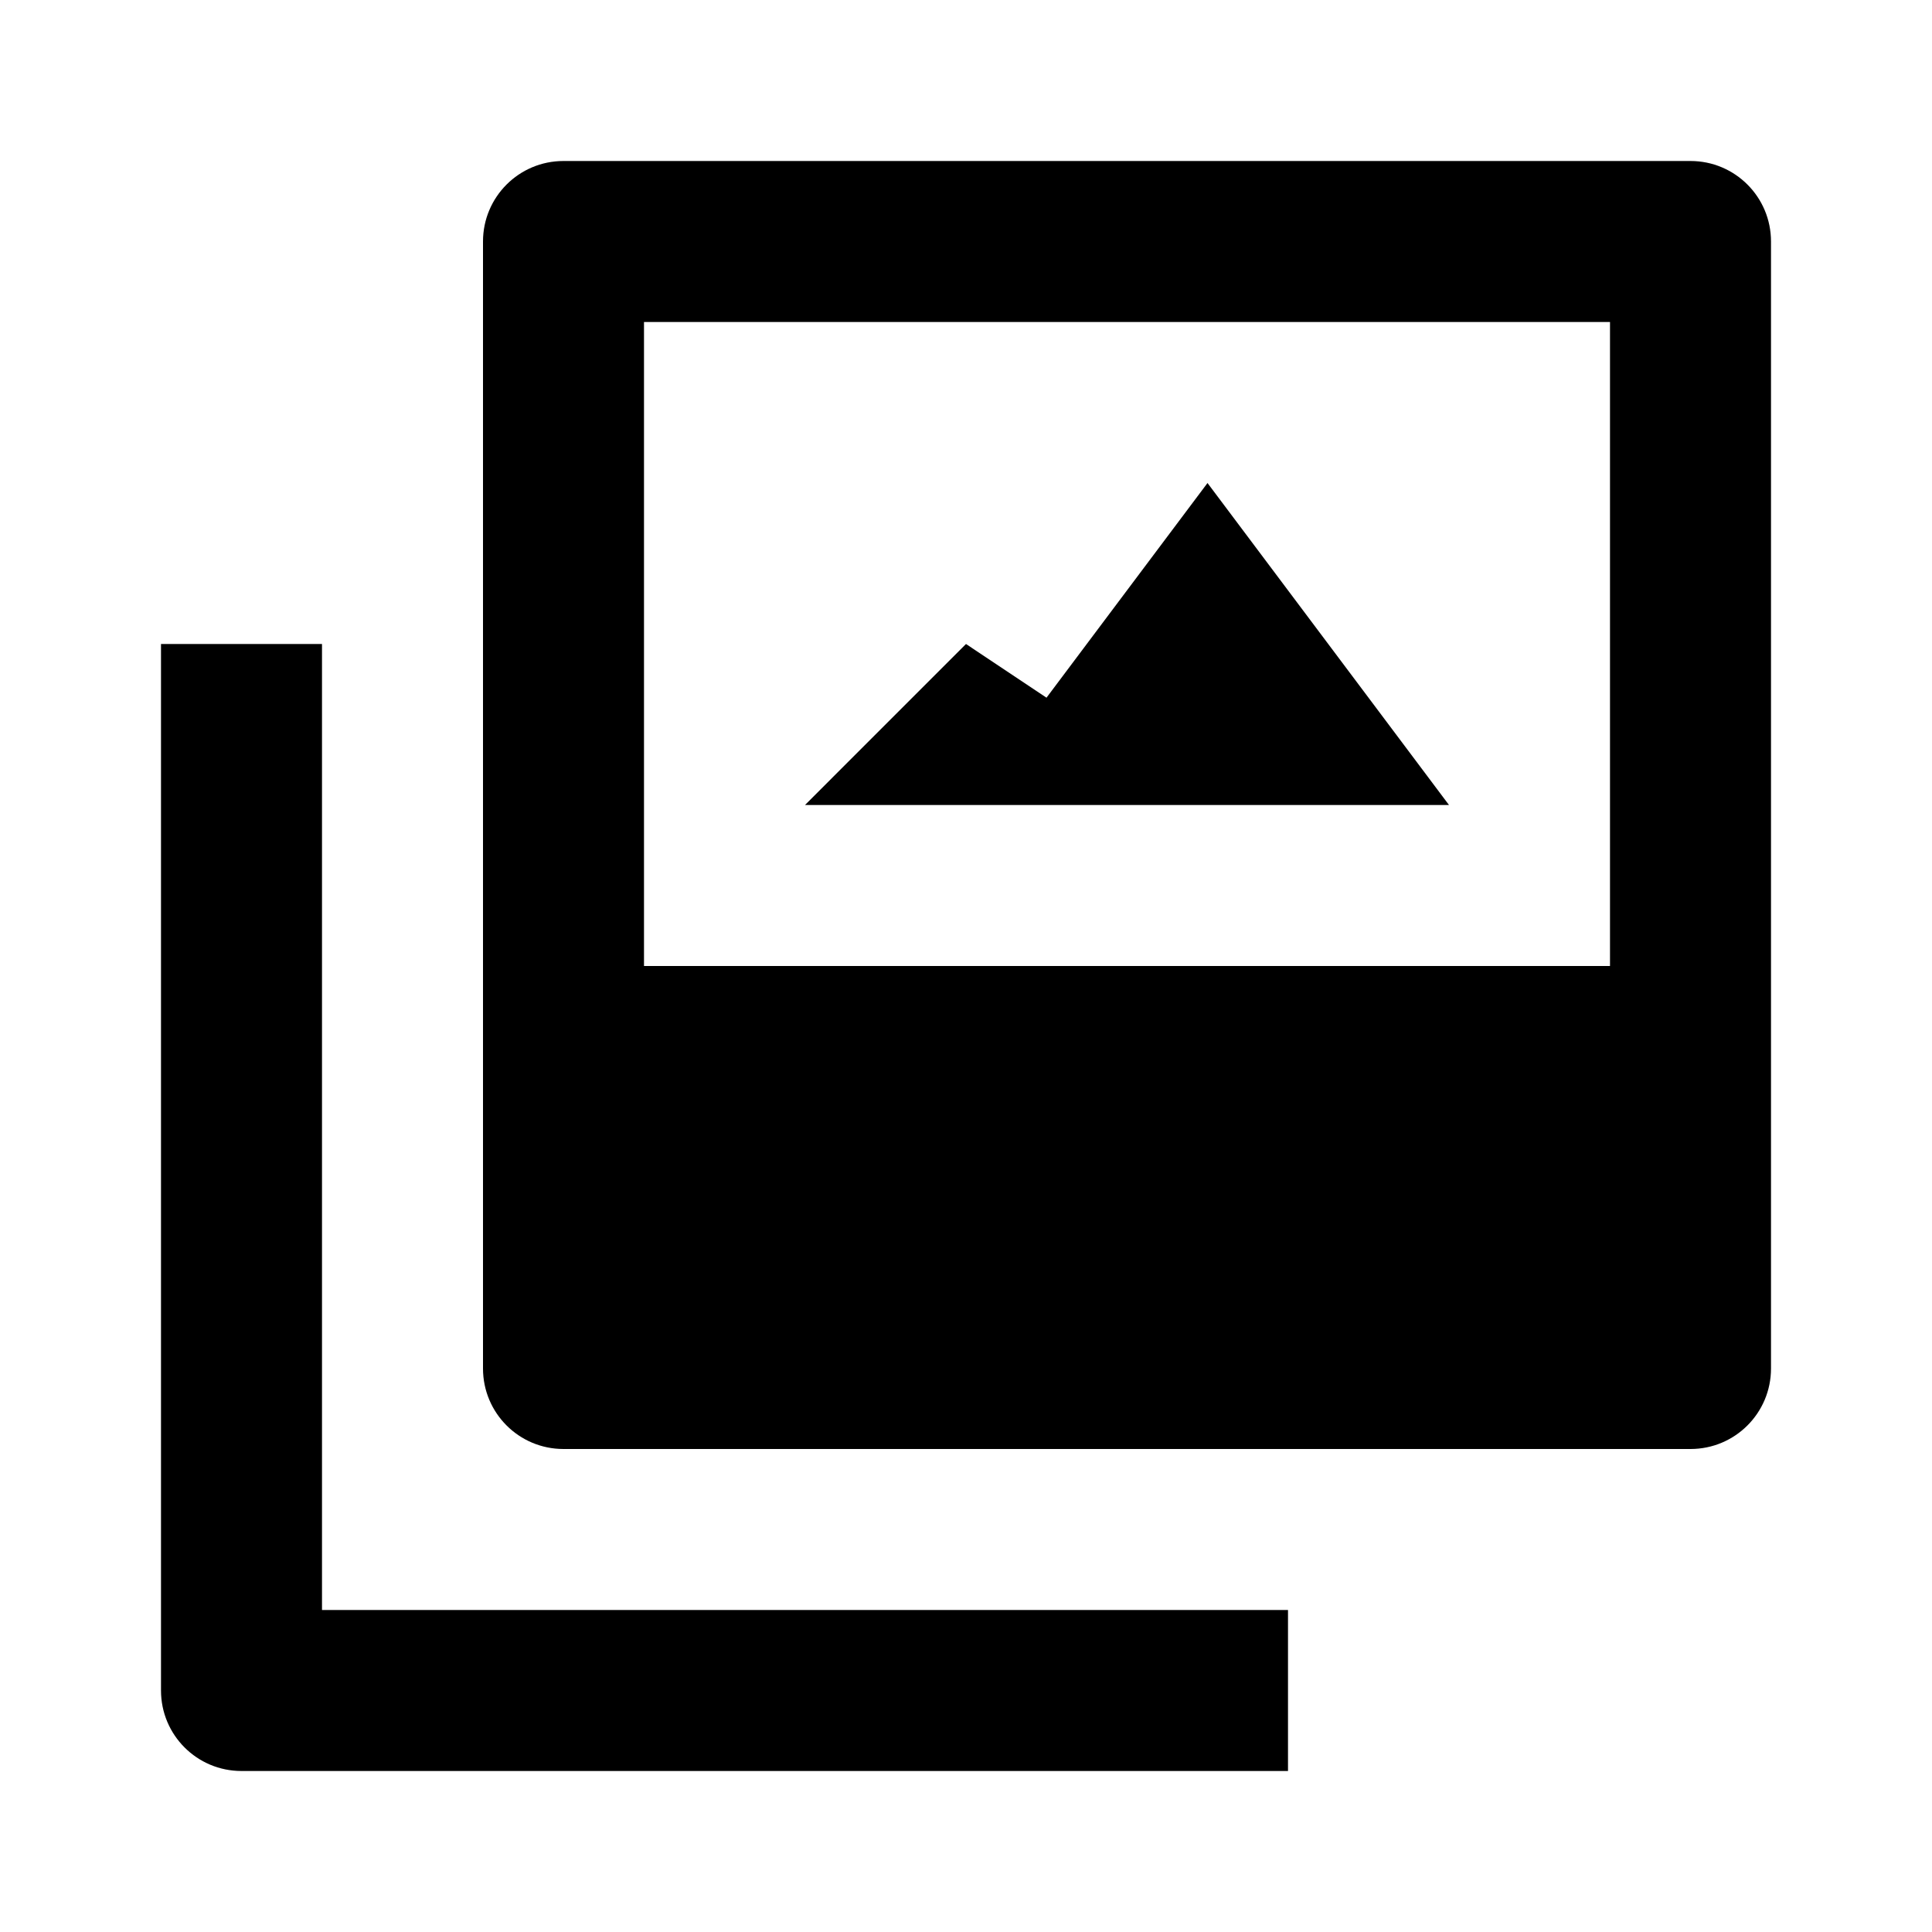
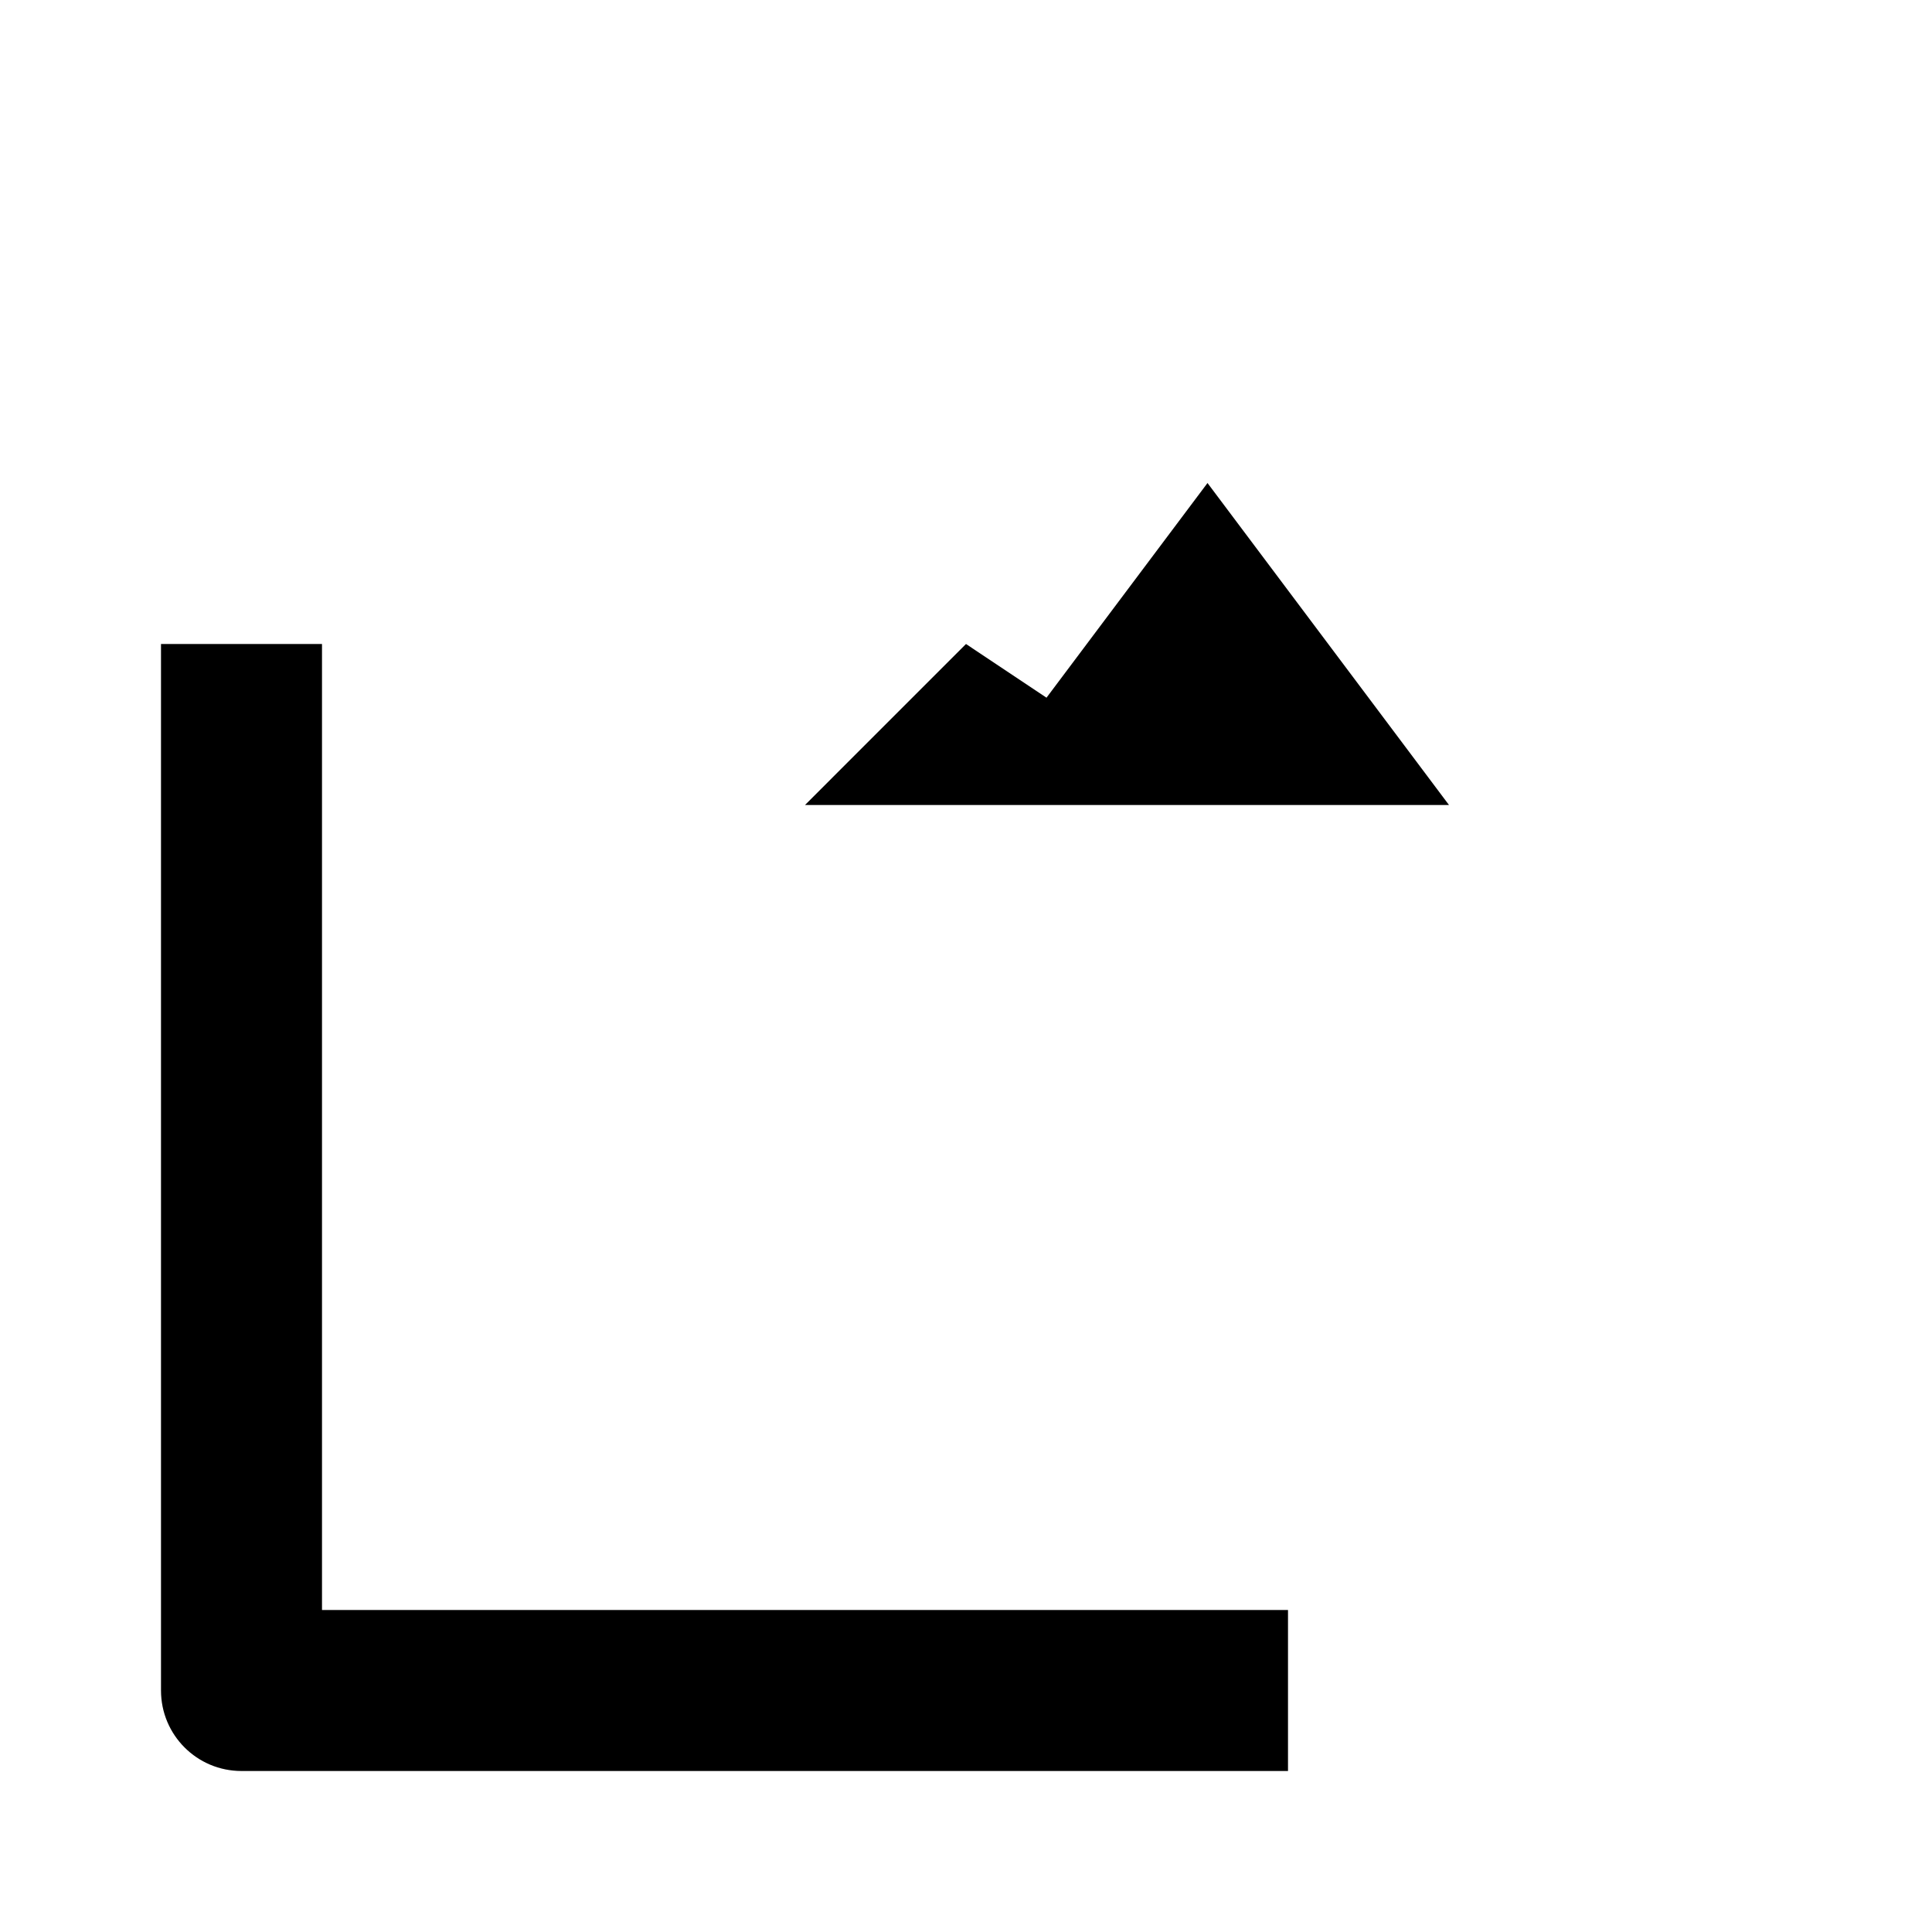
<svg xmlns="http://www.w3.org/2000/svg" width="24" height="24" viewBox="0 0 24 24">
-   <path d="M21,2H7C6.447,2,6,2.447,6,3v14c0,0.553,0.447,1,1,1h14c0.553,0,1-0.447,1-1V3C22,2.447,21.553,2,21,2z M8,4h12v8H8V4z" />
  <path d="M4 8H2v13c0 .553.447 1 1 1h13v-2H4V8zM13 8.667L12 8 10 10 12 10 15 10 18 10 15 6z" />
</svg>